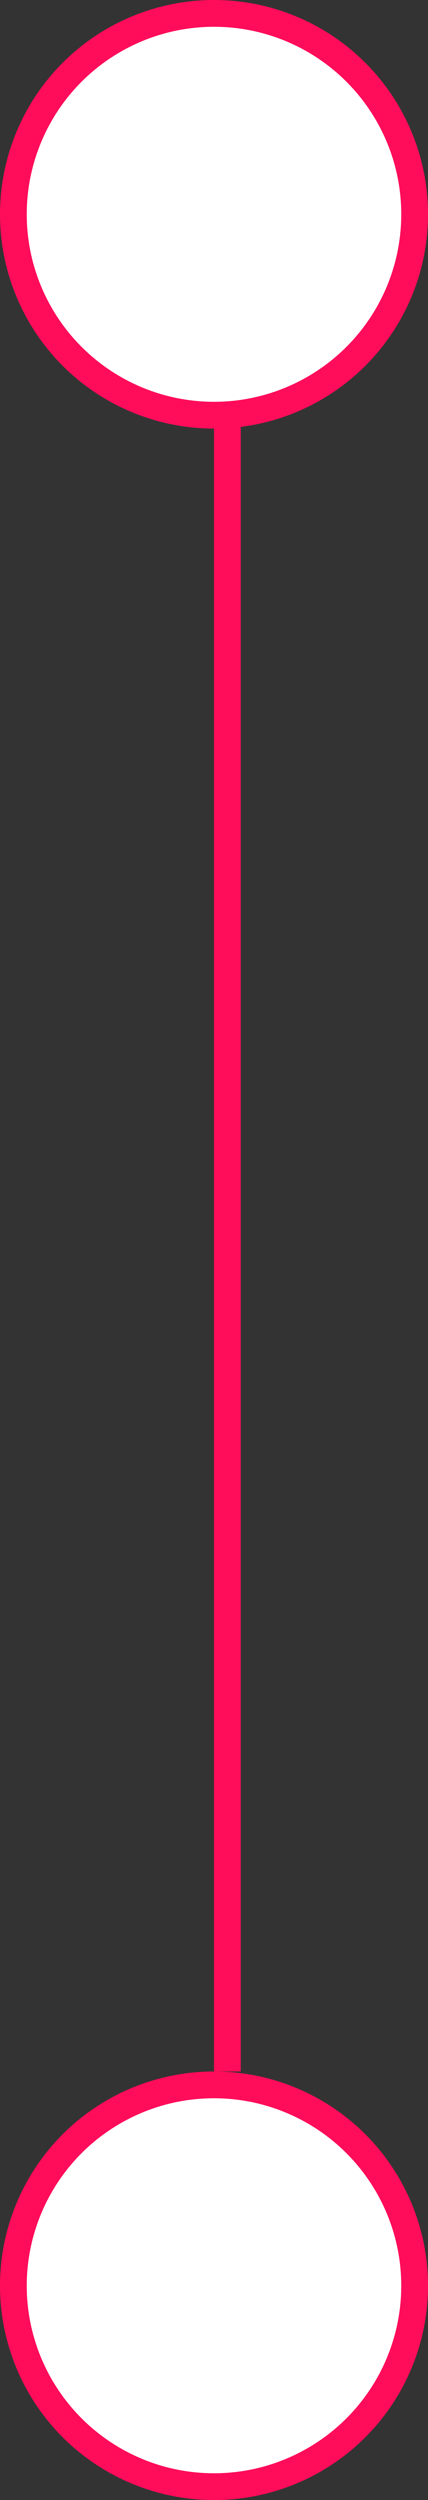
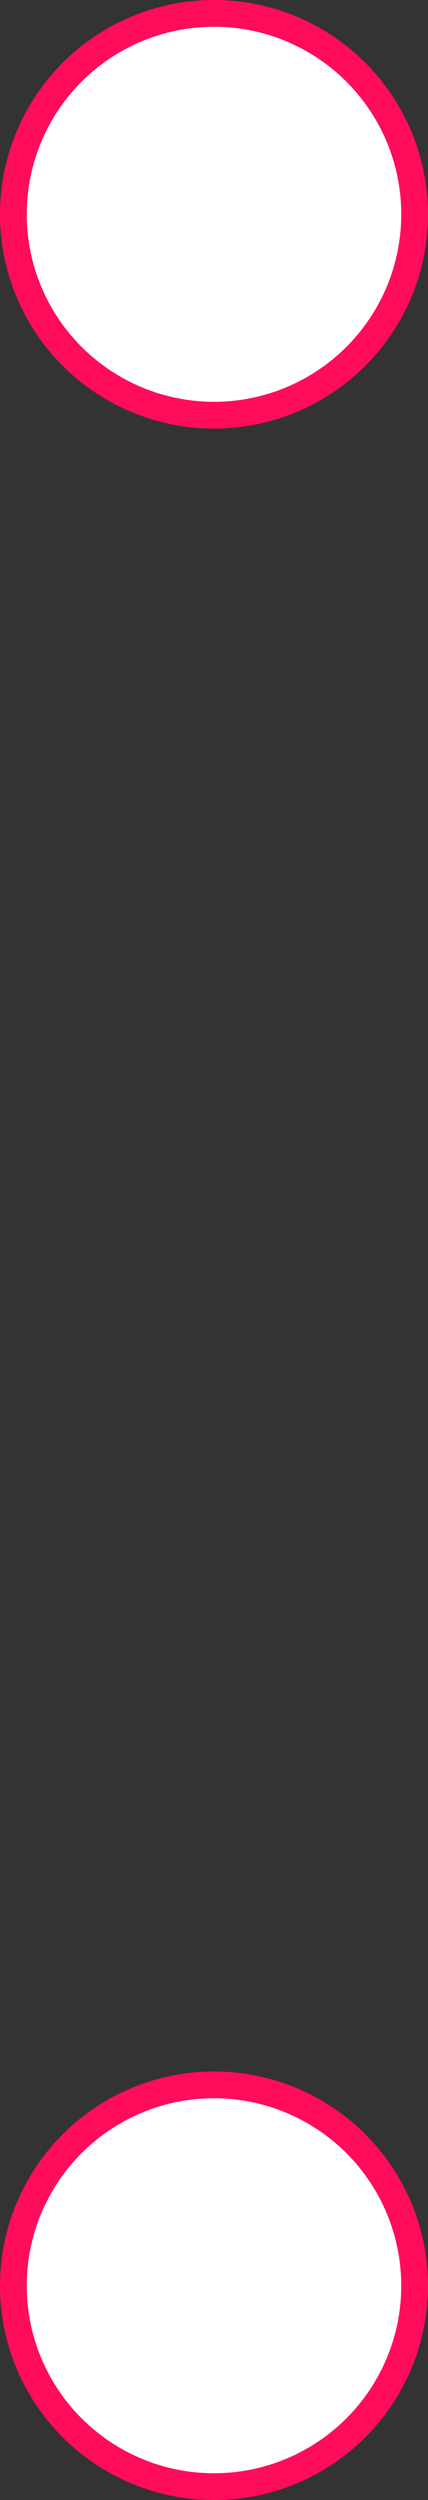
<svg xmlns="http://www.w3.org/2000/svg" width="48" height="280" viewBox="0 0 48 280" fill="none">
  <rect x="0" y="0" width="48" height="280" fill="#333333" stroke="none" />
  <circle cx="24" cy="24" r="22.5" fill="white" stroke="#FF0C5A" stroke-width="3" />
  <circle cx="24" cy="256" r="22.5" fill="white" stroke="#FF0C5A" stroke-width="3" />
-   <line x1="25.5" y1="47" x2="25.5" y2="232" stroke="#FF0C5A" stroke-width="3" />
</svg>